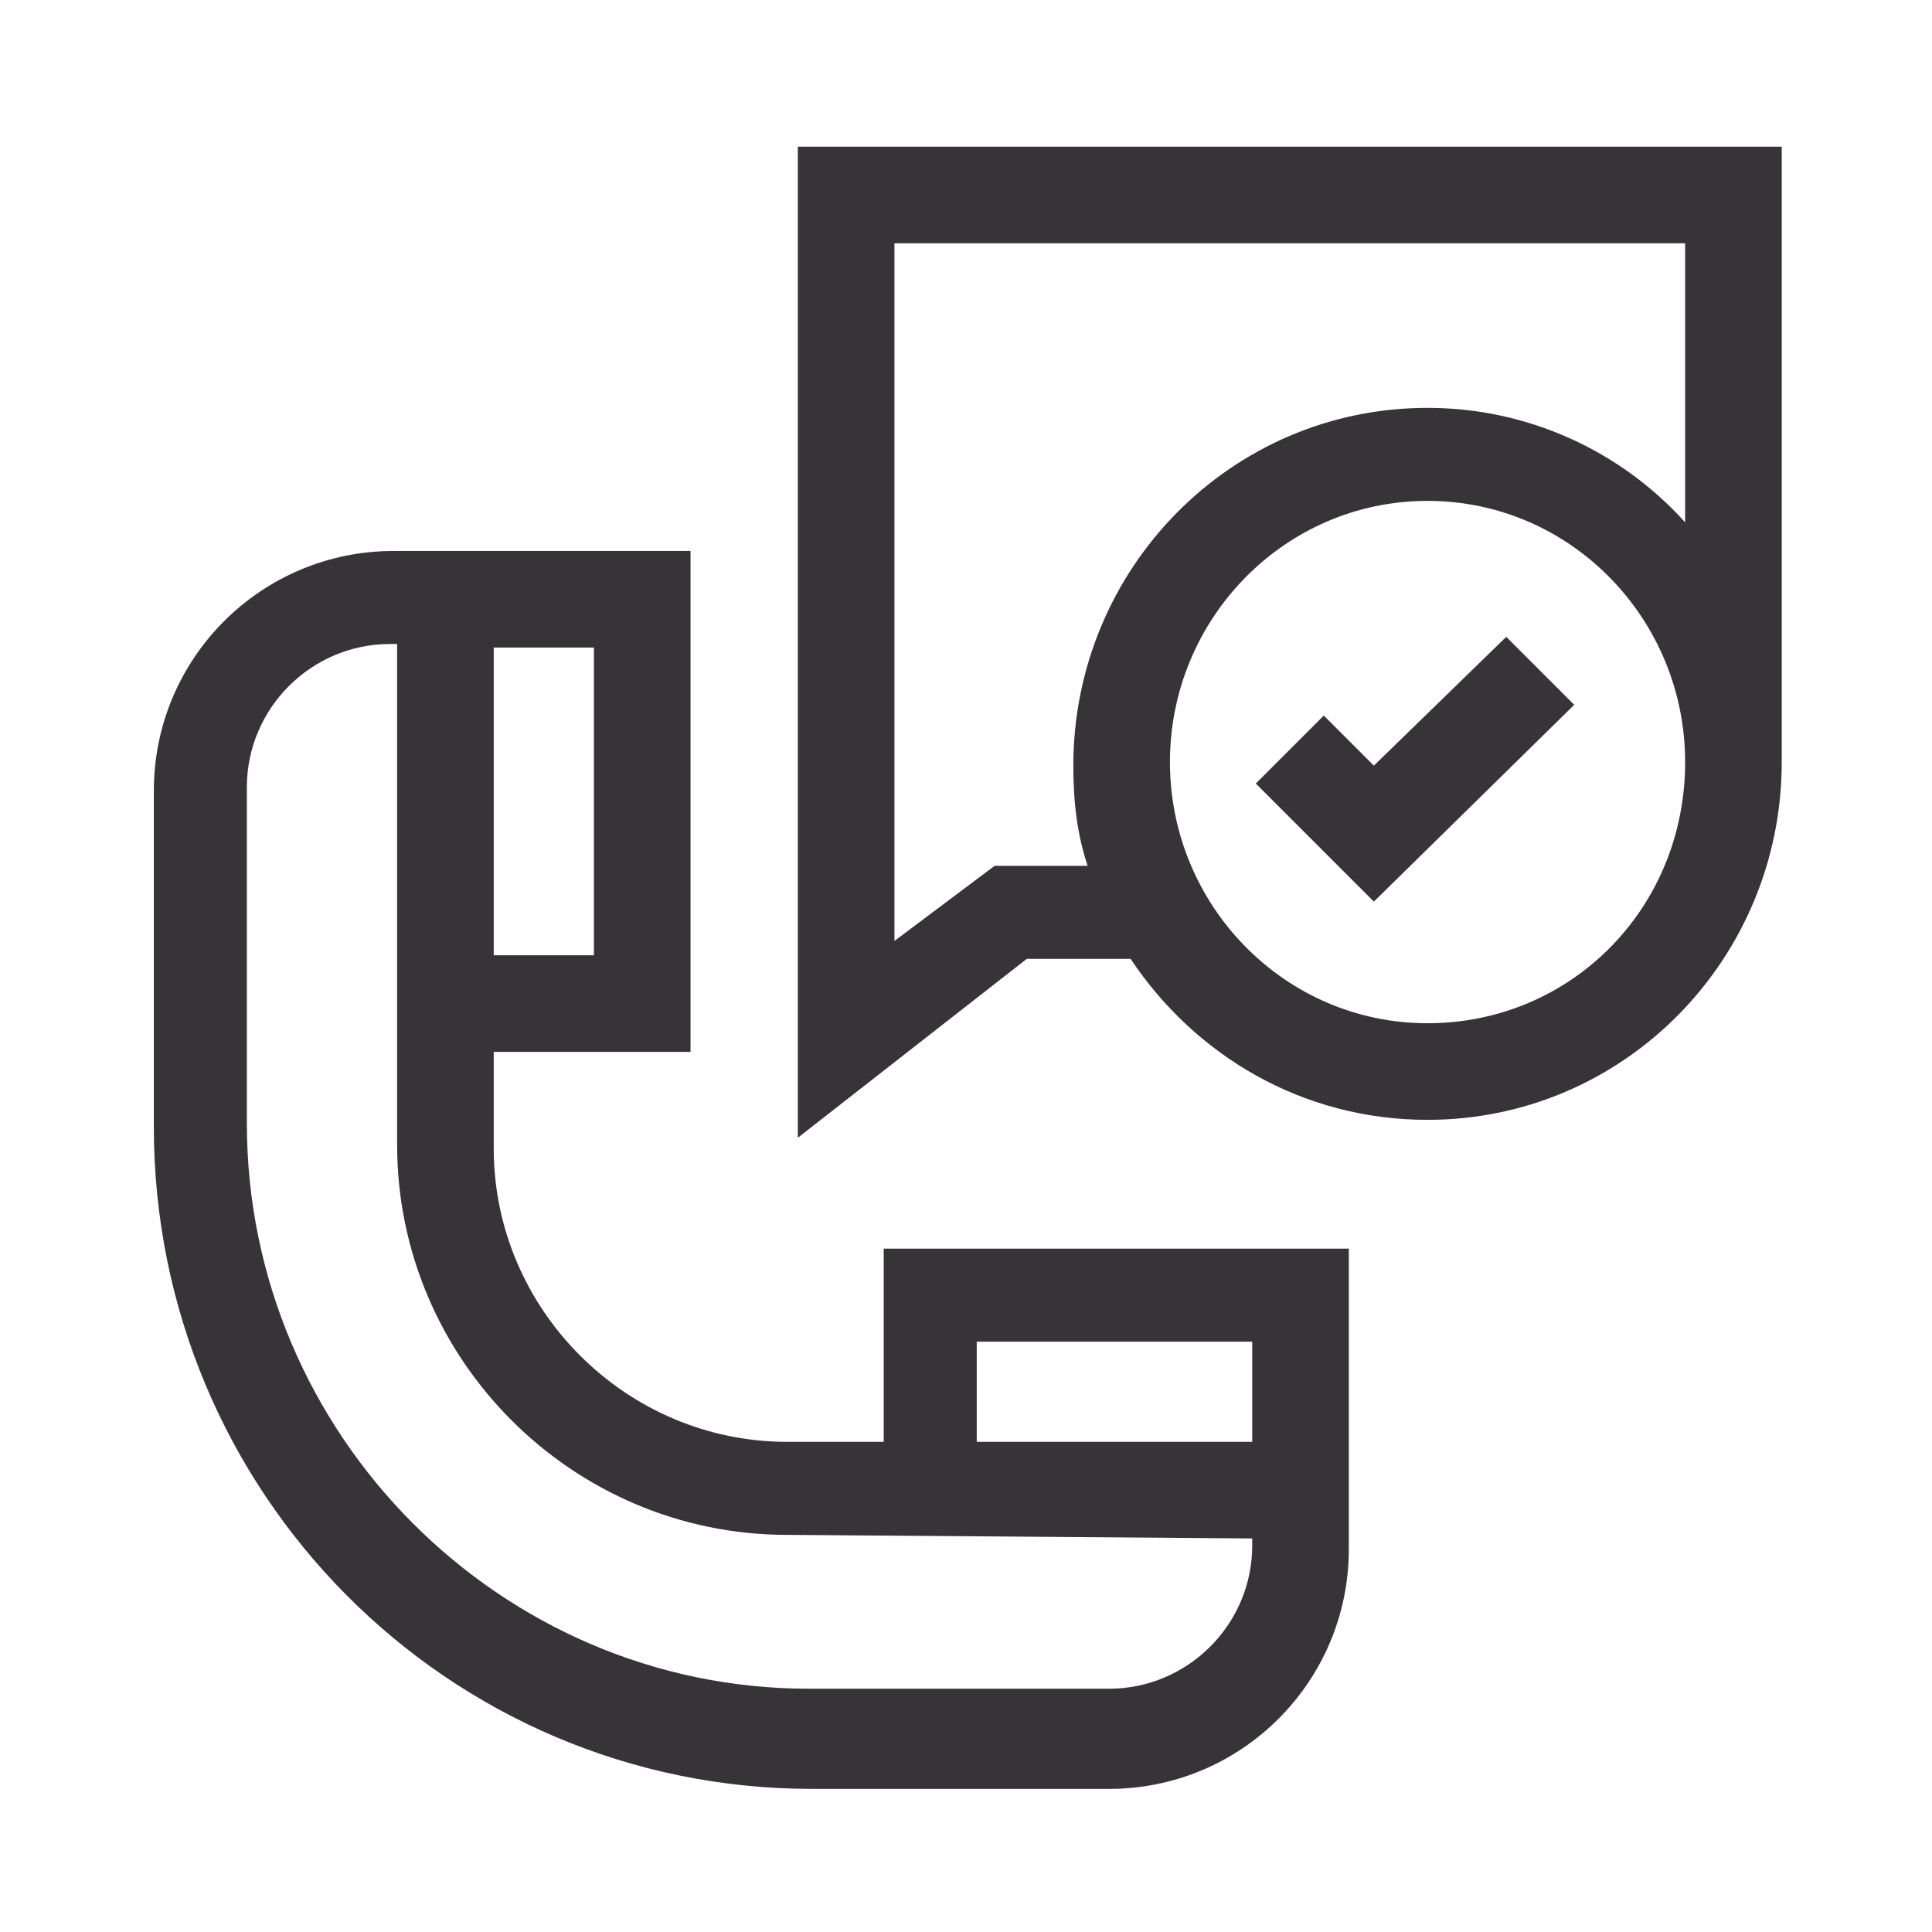
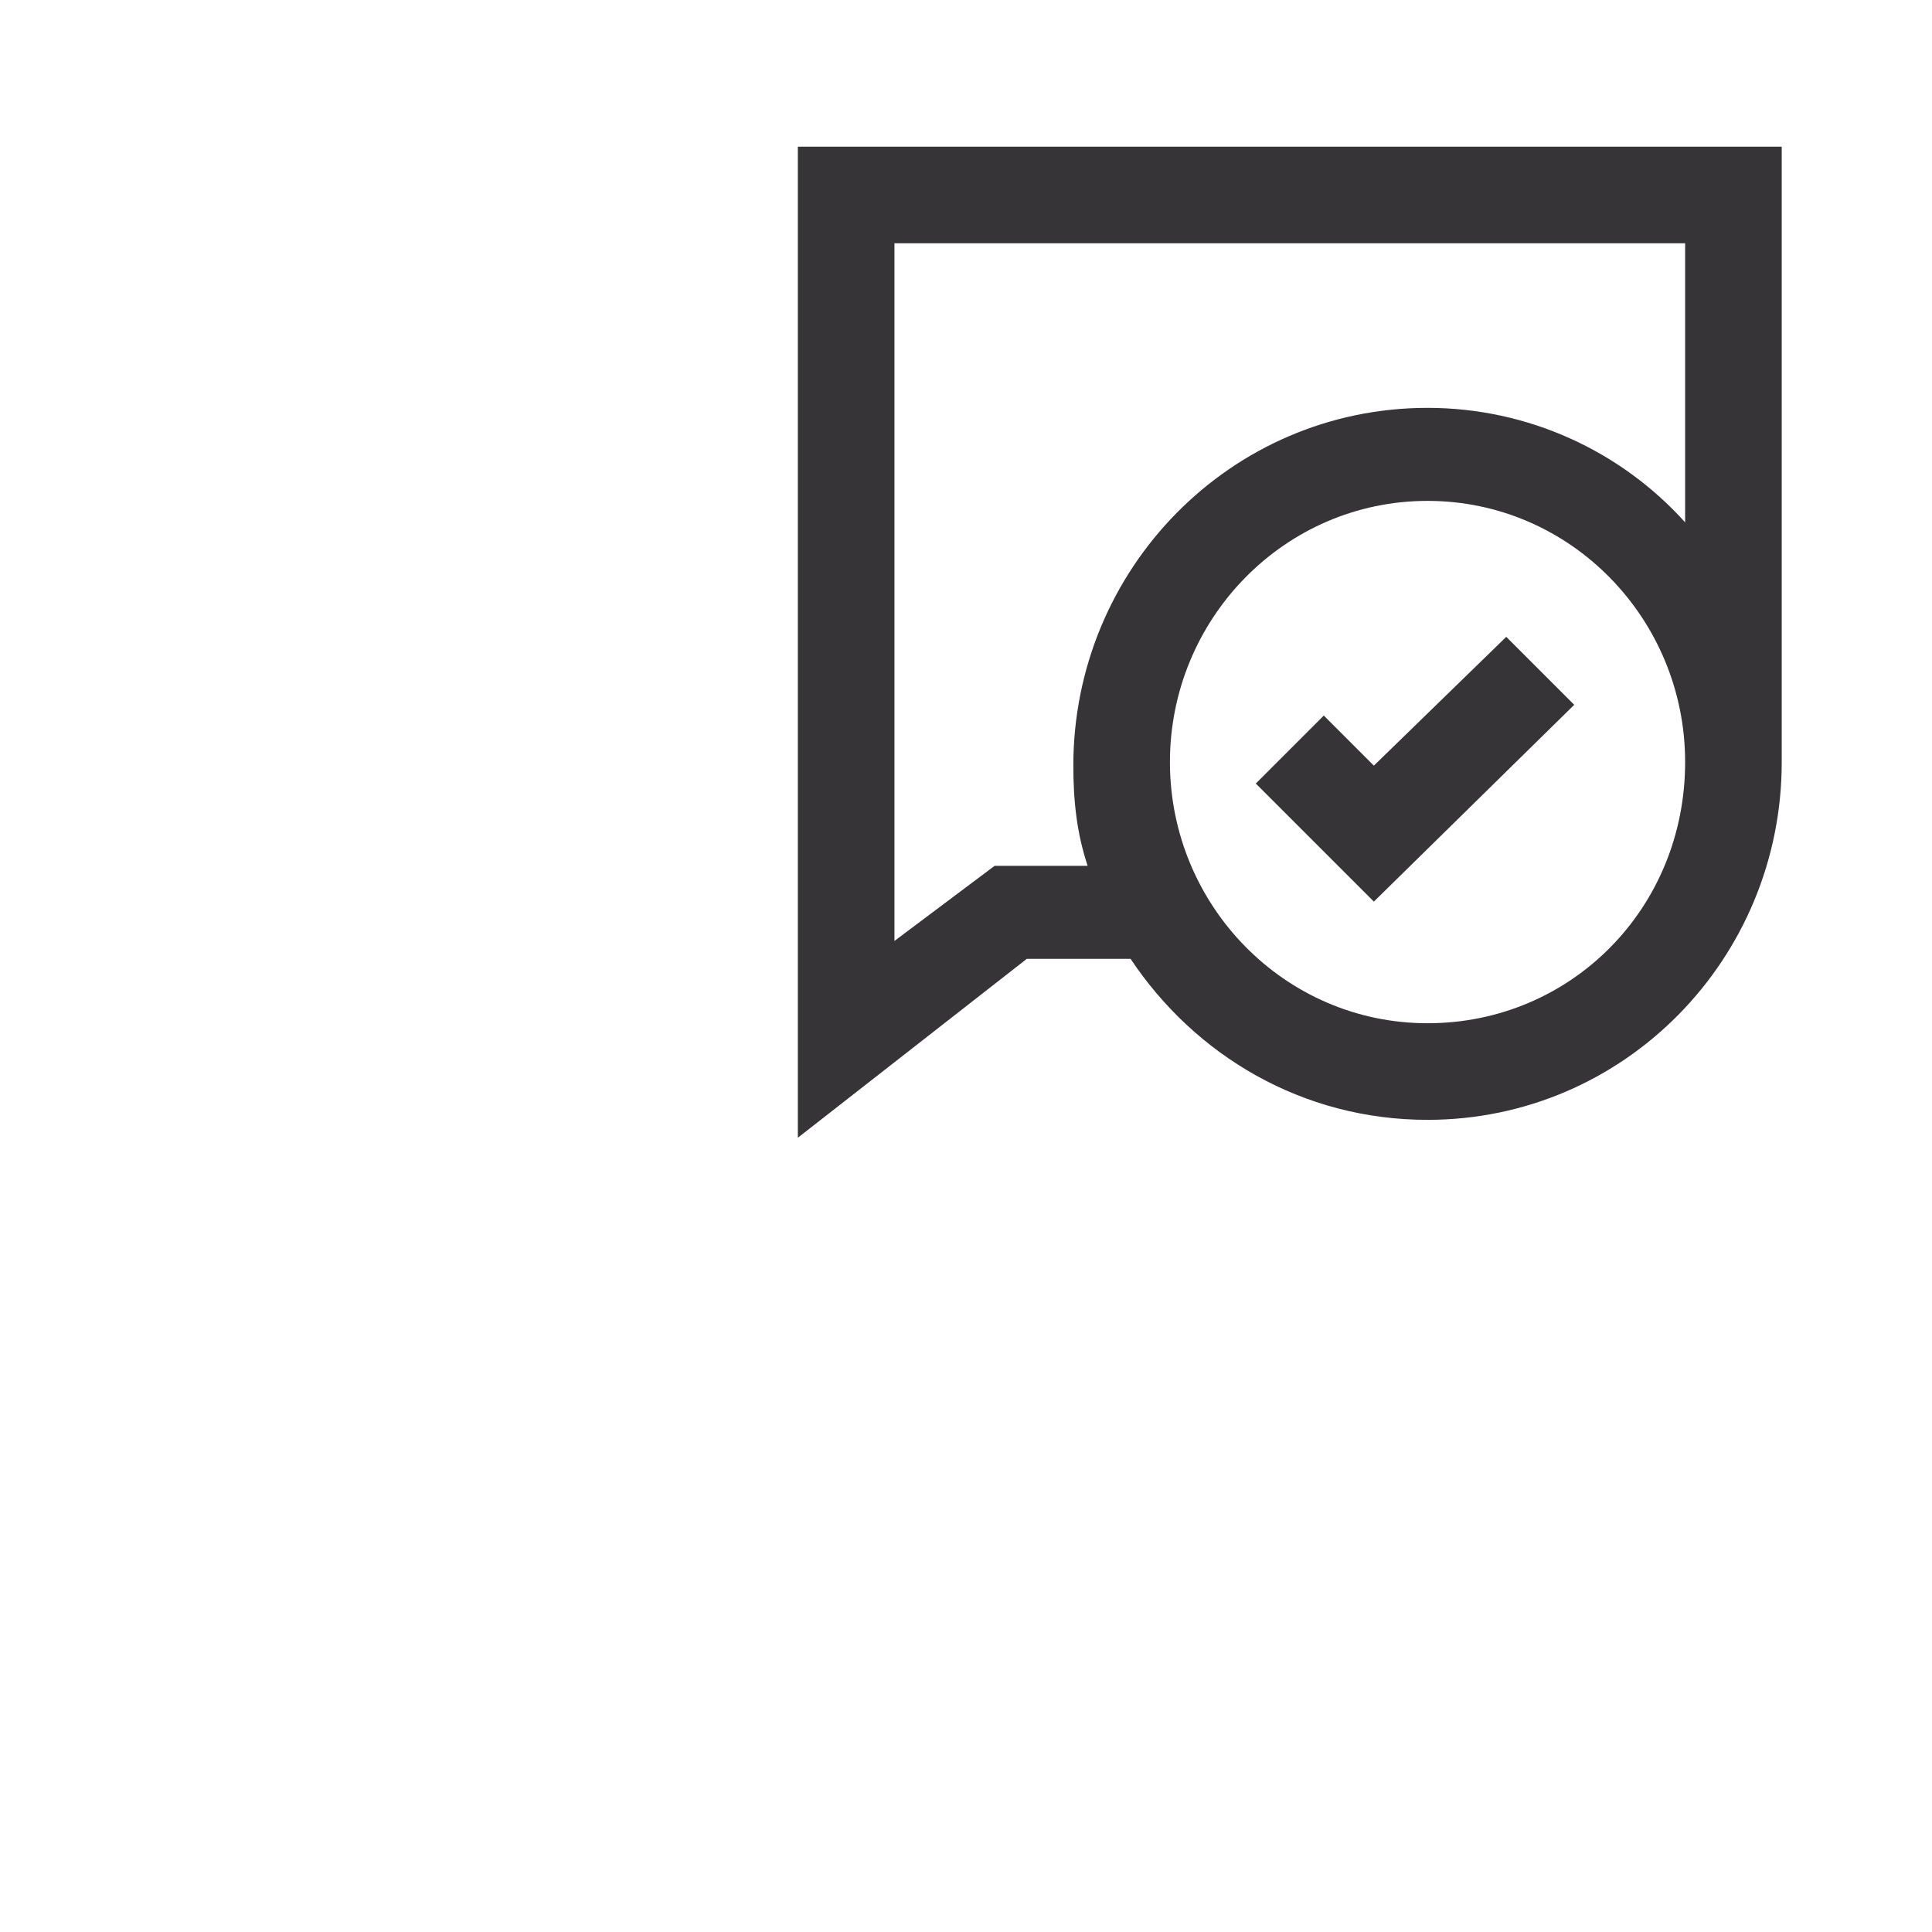
<svg xmlns="http://www.w3.org/2000/svg" version="1.1" id="Camada_1" x="0px" y="0px" viewBox="0 0 54 54" style="enable-background:new 0 0 54 54;" xml:space="preserve">
  <style type="text/css">
	.st0{fill:#363436;}
</style>
  <g>
    <path class="st0" d="M39.9,11.4c-5.5,0-9.9,4.5-9.9,10c0,1,0.1,1.9,0.4,2.8h-2.6L25,26.3V6.8h22.1v7.8   C45.3,12.6,42.7,11.4,39.9,11.4z M39.9,28.6c-4,0-7.2-3.3-7.2-7.3s3.2-7.3,7.2-7.3s7.2,3.3,7.2,7.3C47.1,25.4,43.9,28.6,39.9,28.6z    M22.3,4.1v27.7l6.4-5h2.9c1.8,2.7,4.8,4.5,8.3,4.5c5.5,0,9.9-4.5,9.9-10V4.1H22.3z" />
    <polygon class="st0" points="38.4,21.4 37,20 35.1,21.9 38.4,25.2 44,19.7 42.1,17.8  " />
-     <path class="st0" d="M35,43v0.2c0,2.2-1.8,4-4,4h-8.4c-8.6,0-15.7-7.1-15.7-15.8V22c0-2.2,1.8-4,4-4h0.2v14c0,6,4.9,10.9,10.9,10.9   L35,43L35,43z M35,37.5v2.8h-7.7v-2.8H35z M16.6,26.7h-2.8v-8.6h2.8V26.7z M24.7,40.3H22c-4.5,0-8.2-3.7-8.2-8.2v-2.7h5.5v-14H11   c-3.7,0-6.7,3-6.7,6.7v9.4C4.3,41.7,12.5,50,22.7,50H31c3.7,0,6.7-3,6.7-6.7v-8.4h-13V40.3z" />
  </g>
</svg>